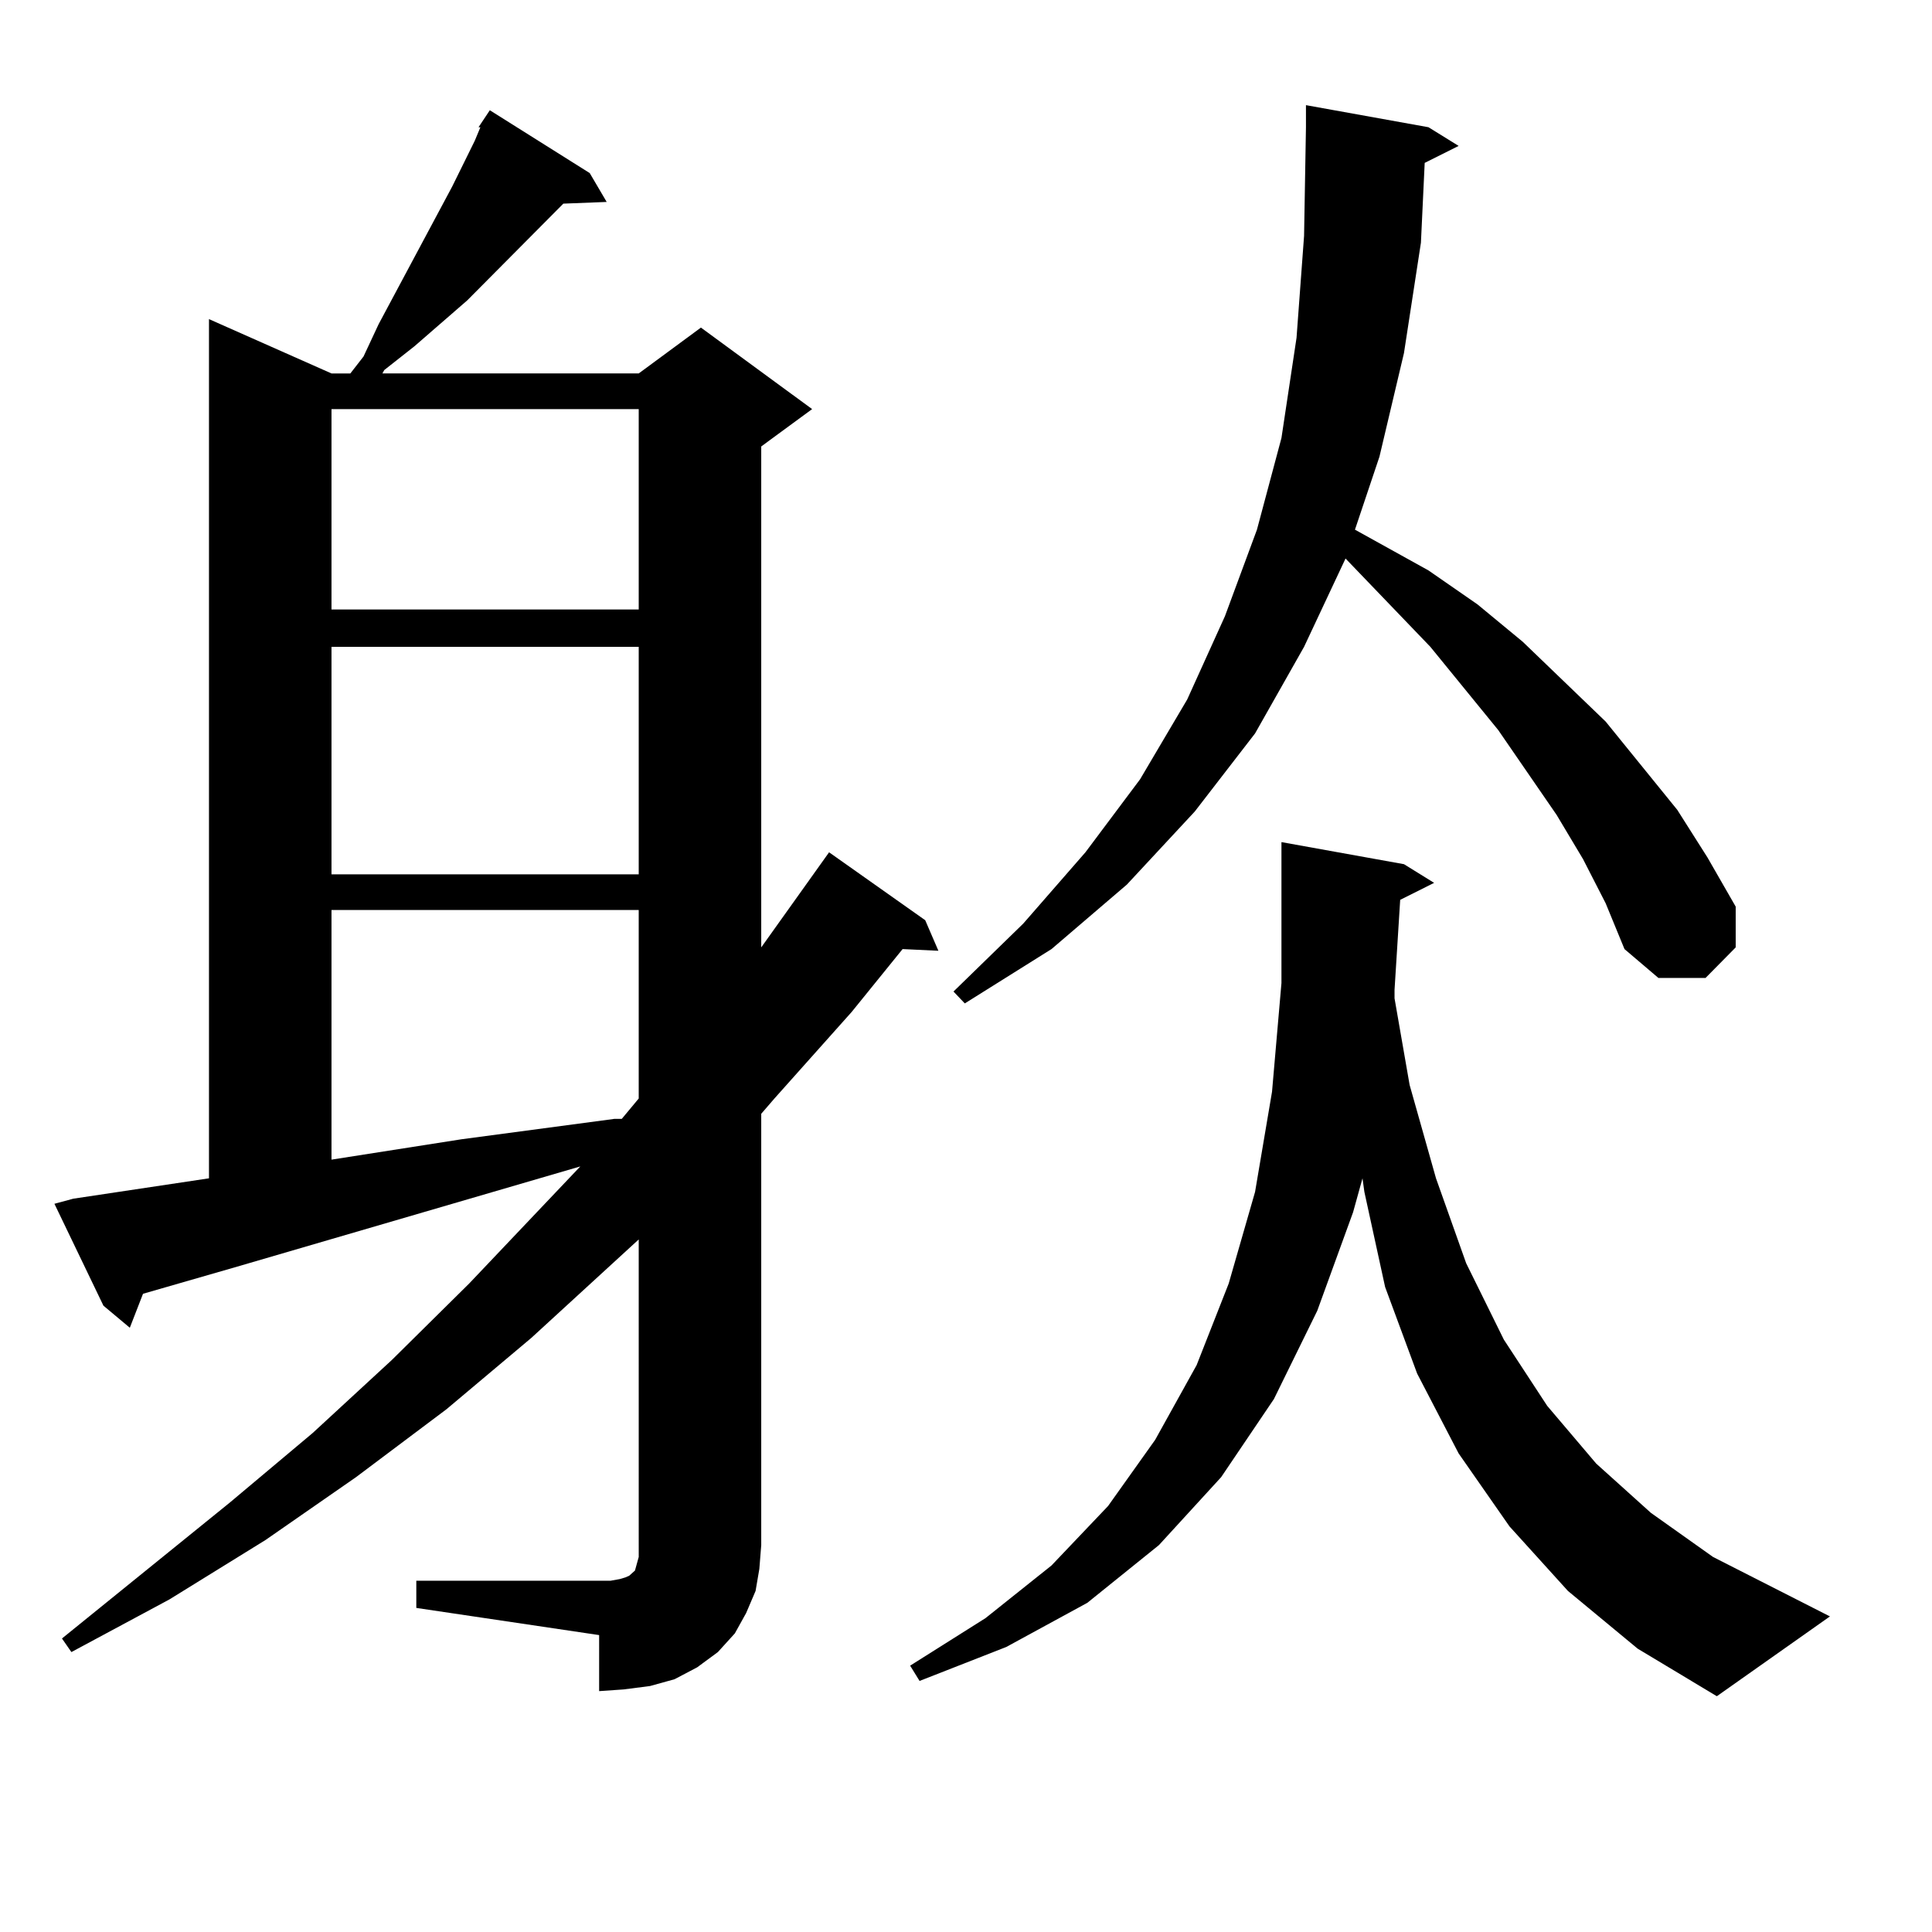
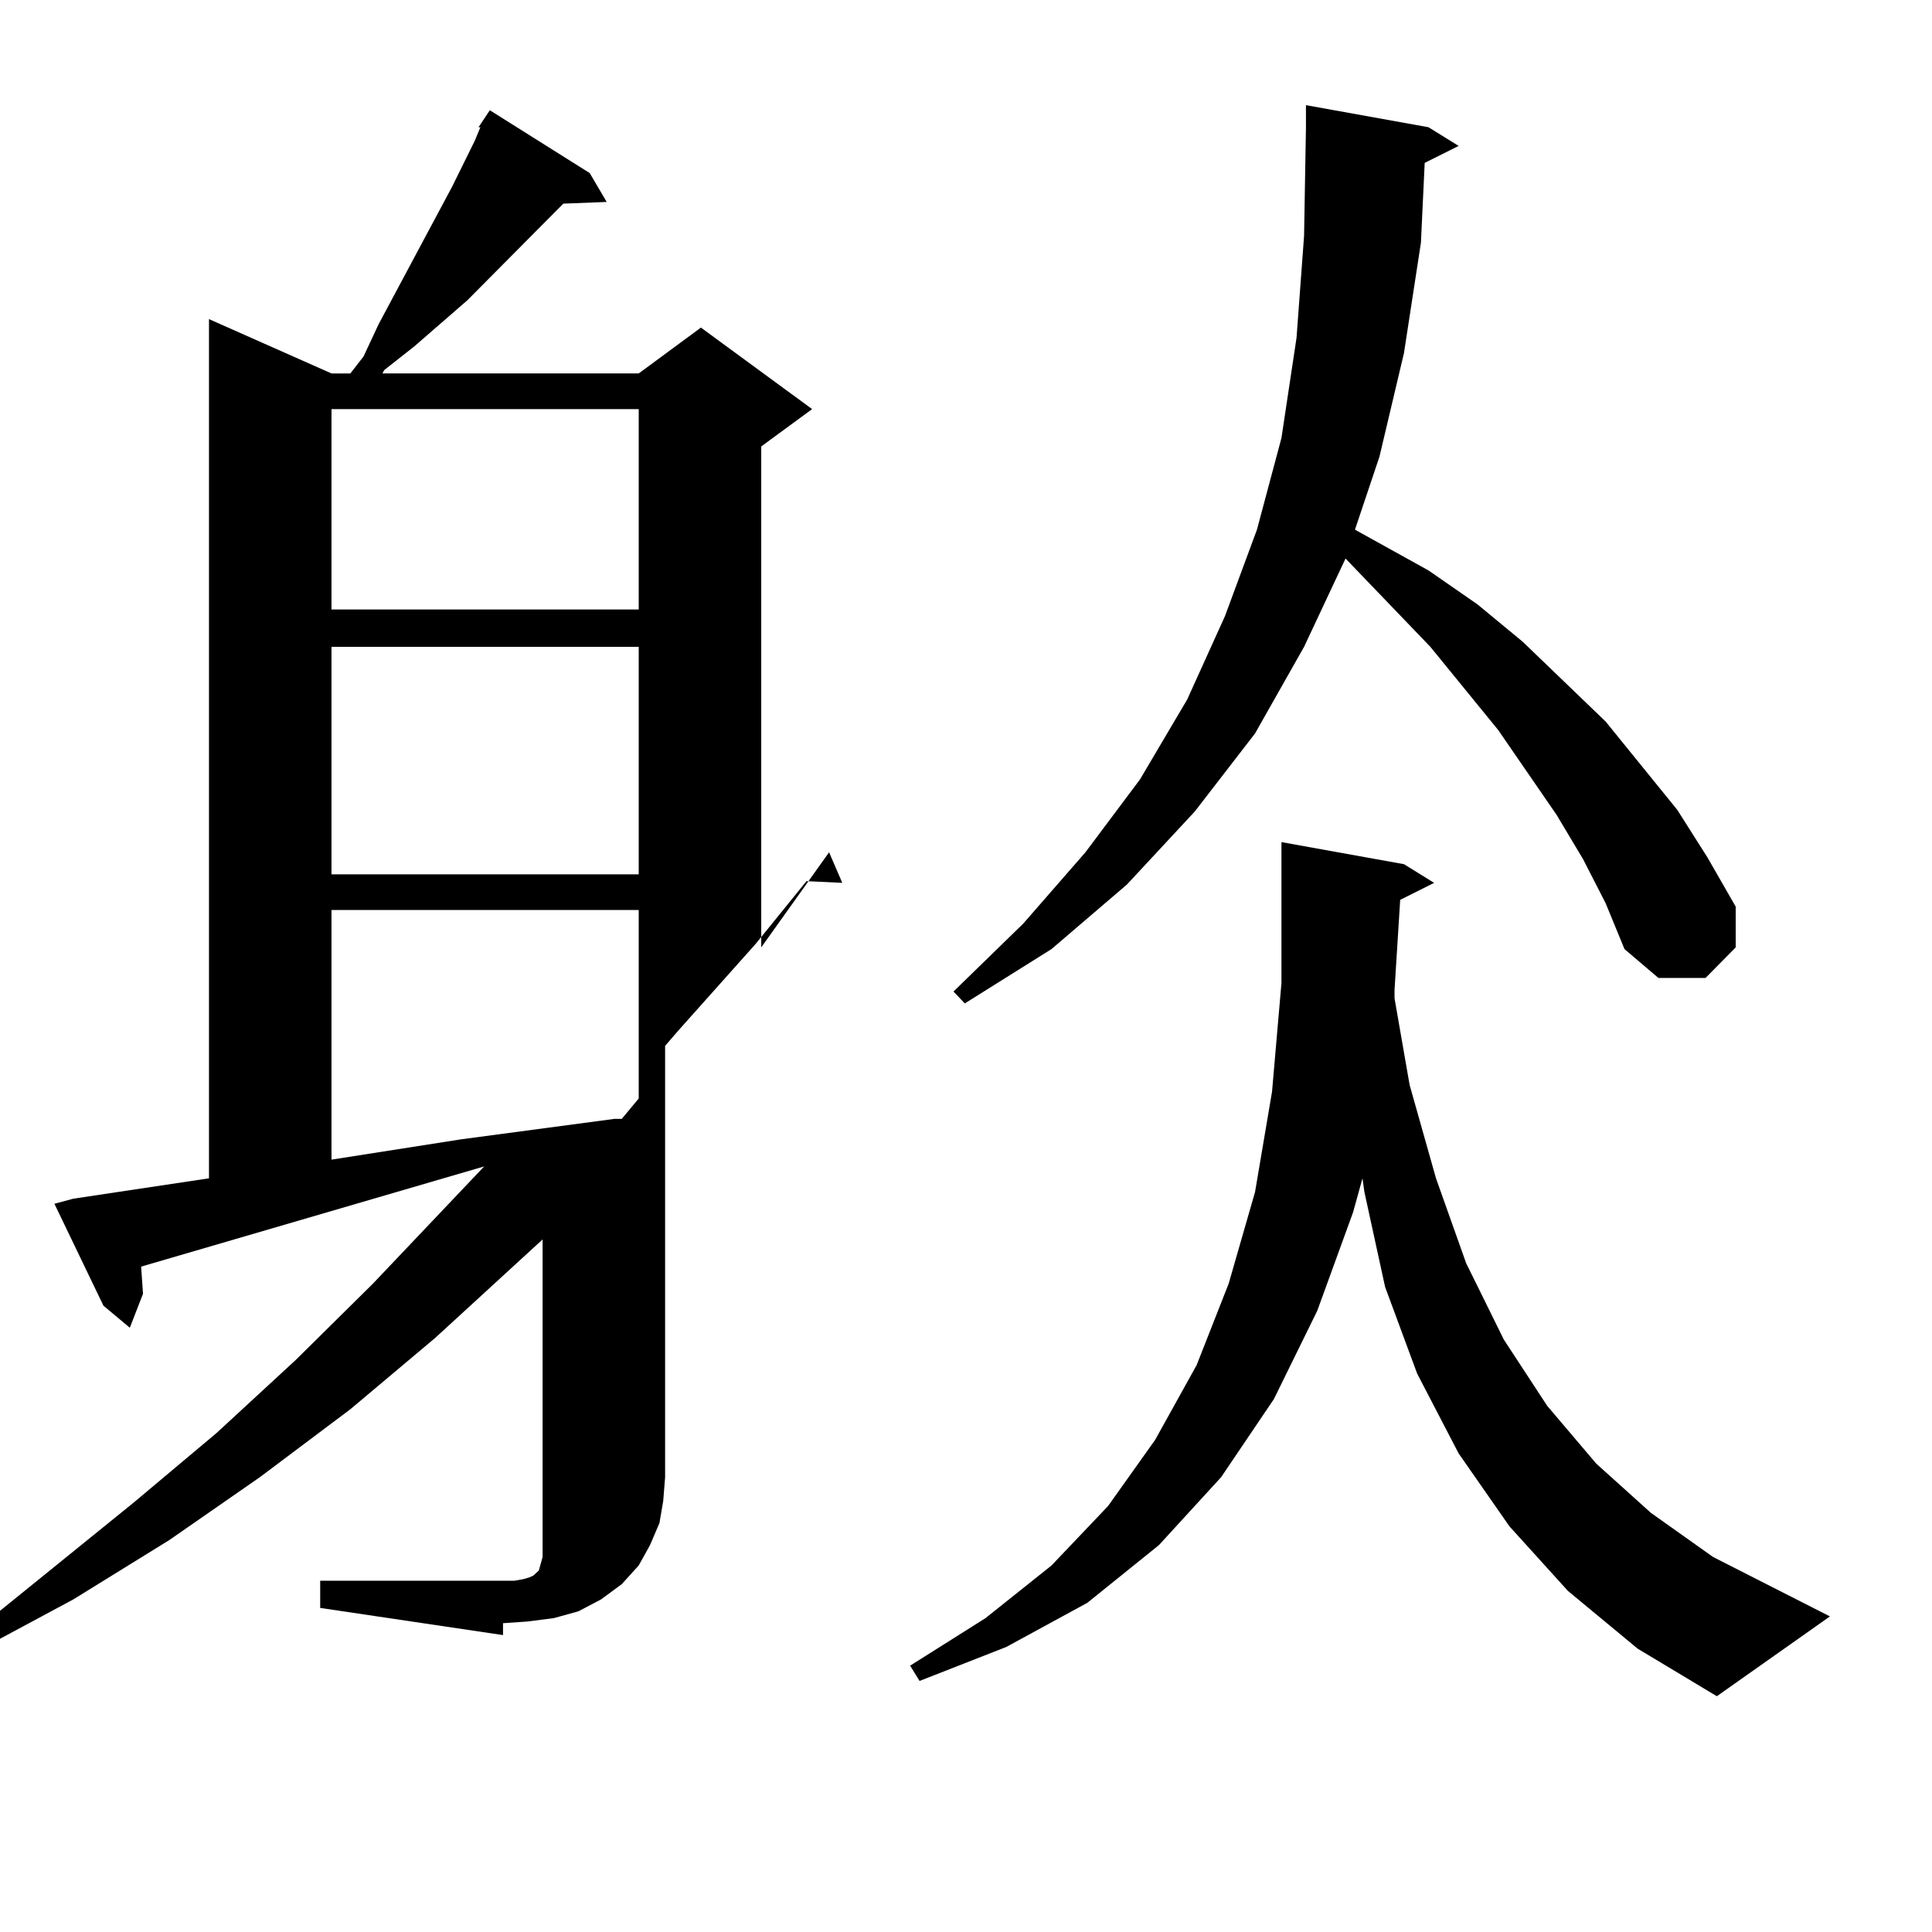
<svg xmlns="http://www.w3.org/2000/svg" version="1.1" id="图层_1" x="0px" y="0px" width="1000px" height="1000px" viewBox="0 0 1000 1000" enable-background="new 0 0 1000 1000" xml:space="preserve">
-   <path d="M247.677,65.852l5.854-8.789l51.706,32.52l8.78,14.941l-22.438,0.879L241.823,155.5l-27.316,23.73l-15.609,12.305  l-0.976,1.758h132.68l32.194-23.73l57.56,42.188l-26.341,19.336v259.277l35.121-49.219l49.755,35.156l6.829,15.82l-18.536-0.879  l-26.341,32.52l-39.999,44.824l-6.829,7.91v223.242l-0.976,12.305l-1.951,11.426l-4.878,11.426l-5.854,10.547l-8.78,9.668  l-10.731,7.91l-11.707,6.152l-12.683,3.516l-13.658,1.758l-12.683,0.879V846.32l-94.632-14.063v-14.063h100.485l4.878-0.879  l2.927-0.879l1.951-0.879l0.976-0.879l0.976-0.879l0.976-0.879l0.976-3.516l0.976-3.516v-6.152V641.535l-55.608,50.977  l-43.901,36.914l-46.828,35.156l-46.828,32.52l-49.755,30.762l-50.73,27.246l-4.878-7.031l86.827-70.313l42.926-36.035  l40.975-37.793l39.999-39.551l57.56-60.645l-177.557,51.855L74.022,669.66l-6.829,17.578l-13.658-11.426L28.17,623.078l9.756-2.637  l70.242-10.547V165.168l63.413,28.125h9.756l6.829-8.789l7.805-16.699l38.048-71.191l11.707-23.73l2.927-7.031H247.677z   M171.581,211.75v103.711h159.021V211.75H171.581z M171.581,334.797V452.57h159.021V334.797H171.581z M171.581,471.027v129.199  l67.315-10.547l79.022-10.547h3.902l8.78-10.547v-97.559H171.581z M724.738,465.754l-2.927,46.582v4.395l7.805,44.824l13.658,48.34  l15.609,43.945l19.512,39.551l22.438,34.277l25.365,29.883l28.292,25.488l32.194,22.852l60.486,30.762l-58.535,41.309  l-40.975-24.609l-36.097-29.883l-30.243-33.398l-26.341-37.793l-21.463-41.309l-16.585-44.824l-10.731-49.219l-0.976-7.031  l-4.878,17.578l-18.536,50.977l-22.438,45.703l-27.316,40.43l-32.194,35.156l-37.072,29.883l-41.95,22.852l-44.877,17.578  l-4.878-7.91l39.023-24.609l34.146-27.246l29.268-30.762l24.39-34.277l21.463-38.672l16.585-42.188l13.658-47.461l8.78-51.855  l4.878-56.25v-61.523v-11.426l63.413,11.426l15.609,9.668L724.738,465.754z M737.421,84.309l-1.951,41.309l-8.78,57.129  l-12.683,53.613l-12.683,37.793l38.048,21.094l25.365,17.578l23.414,19.336l42.926,41.309l18.536,22.852l18.536,22.852  l15.609,24.609l14.634,25.488v21.094l-15.609,15.82h-24.39l-17.561-14.941l-9.756-23.73L819.37,444.66l-13.658-22.852  l-30.243-43.945l-35.121-43.066l-43.901-45.703l-21.463,45.703l-25.365,44.824l-31.219,40.43l-35.121,37.793l-39.023,33.398  l-44.877,28.125l-5.854-6.152l36.097-35.156l32.194-36.914l28.292-37.793l24.39-41.309l19.512-43.066l16.585-44.824l12.683-47.461  l7.805-51.855l3.902-52.734l0.976-56.25V54.426l63.413,11.426l15.609,9.668L737.421,84.309z" />
+   <path d="M247.677,65.852l5.854-8.789l51.706,32.52l8.78,14.941l-22.438,0.879L241.823,155.5l-27.316,23.73l-15.609,12.305  l-0.976,1.758h132.68l32.194-23.73l57.56,42.188l-26.341,19.336v259.277l35.121-49.219l6.829,15.82l-18.536-0.879  l-26.341,32.52l-39.999,44.824l-6.829,7.91v223.242l-0.976,12.305l-1.951,11.426l-4.878,11.426l-5.854,10.547l-8.78,9.668  l-10.731,7.91l-11.707,6.152l-12.683,3.516l-13.658,1.758l-12.683,0.879V846.32l-94.632-14.063v-14.063h100.485l4.878-0.879  l2.927-0.879l1.951-0.879l0.976-0.879l0.976-0.879l0.976-0.879l0.976-3.516l0.976-3.516v-6.152V641.535l-55.608,50.977  l-43.901,36.914l-46.828,35.156l-46.828,32.52l-49.755,30.762l-50.73,27.246l-4.878-7.031l86.827-70.313l42.926-36.035  l40.975-37.793l39.999-39.551l57.56-60.645l-177.557,51.855L74.022,669.66l-6.829,17.578l-13.658-11.426L28.17,623.078l9.756-2.637  l70.242-10.547V165.168l63.413,28.125h9.756l6.829-8.789l7.805-16.699l38.048-71.191l11.707-23.73l2.927-7.031H247.677z   M171.581,211.75v103.711h159.021V211.75H171.581z M171.581,334.797V452.57h159.021V334.797H171.581z M171.581,471.027v129.199  l67.315-10.547l79.022-10.547h3.902l8.78-10.547v-97.559H171.581z M724.738,465.754l-2.927,46.582v4.395l7.805,44.824l13.658,48.34  l15.609,43.945l19.512,39.551l22.438,34.277l25.365,29.883l28.292,25.488l32.194,22.852l60.486,30.762l-58.535,41.309  l-40.975-24.609l-36.097-29.883l-30.243-33.398l-26.341-37.793l-21.463-41.309l-16.585-44.824l-10.731-49.219l-0.976-7.031  l-4.878,17.578l-18.536,50.977l-22.438,45.703l-27.316,40.43l-32.194,35.156l-37.072,29.883l-41.95,22.852l-44.877,17.578  l-4.878-7.91l39.023-24.609l34.146-27.246l29.268-30.762l24.39-34.277l21.463-38.672l16.585-42.188l13.658-47.461l8.78-51.855  l4.878-56.25v-61.523v-11.426l63.413,11.426l15.609,9.668L724.738,465.754z M737.421,84.309l-1.951,41.309l-8.78,57.129  l-12.683,53.613l-12.683,37.793l38.048,21.094l25.365,17.578l23.414,19.336l42.926,41.309l18.536,22.852l18.536,22.852  l15.609,24.609l14.634,25.488v21.094l-15.609,15.82h-24.39l-17.561-14.941l-9.756-23.73L819.37,444.66l-13.658-22.852  l-30.243-43.945l-35.121-43.066l-43.901-45.703l-21.463,45.703l-25.365,44.824l-31.219,40.43l-35.121,37.793l-39.023,33.398  l-44.877,28.125l-5.854-6.152l36.097-35.156l32.194-36.914l28.292-37.793l24.39-41.309l19.512-43.066l16.585-44.824l12.683-47.461  l7.805-51.855l3.902-52.734l0.976-56.25V54.426l63.413,11.426l15.609,9.668L737.421,84.309z" />
</svg>